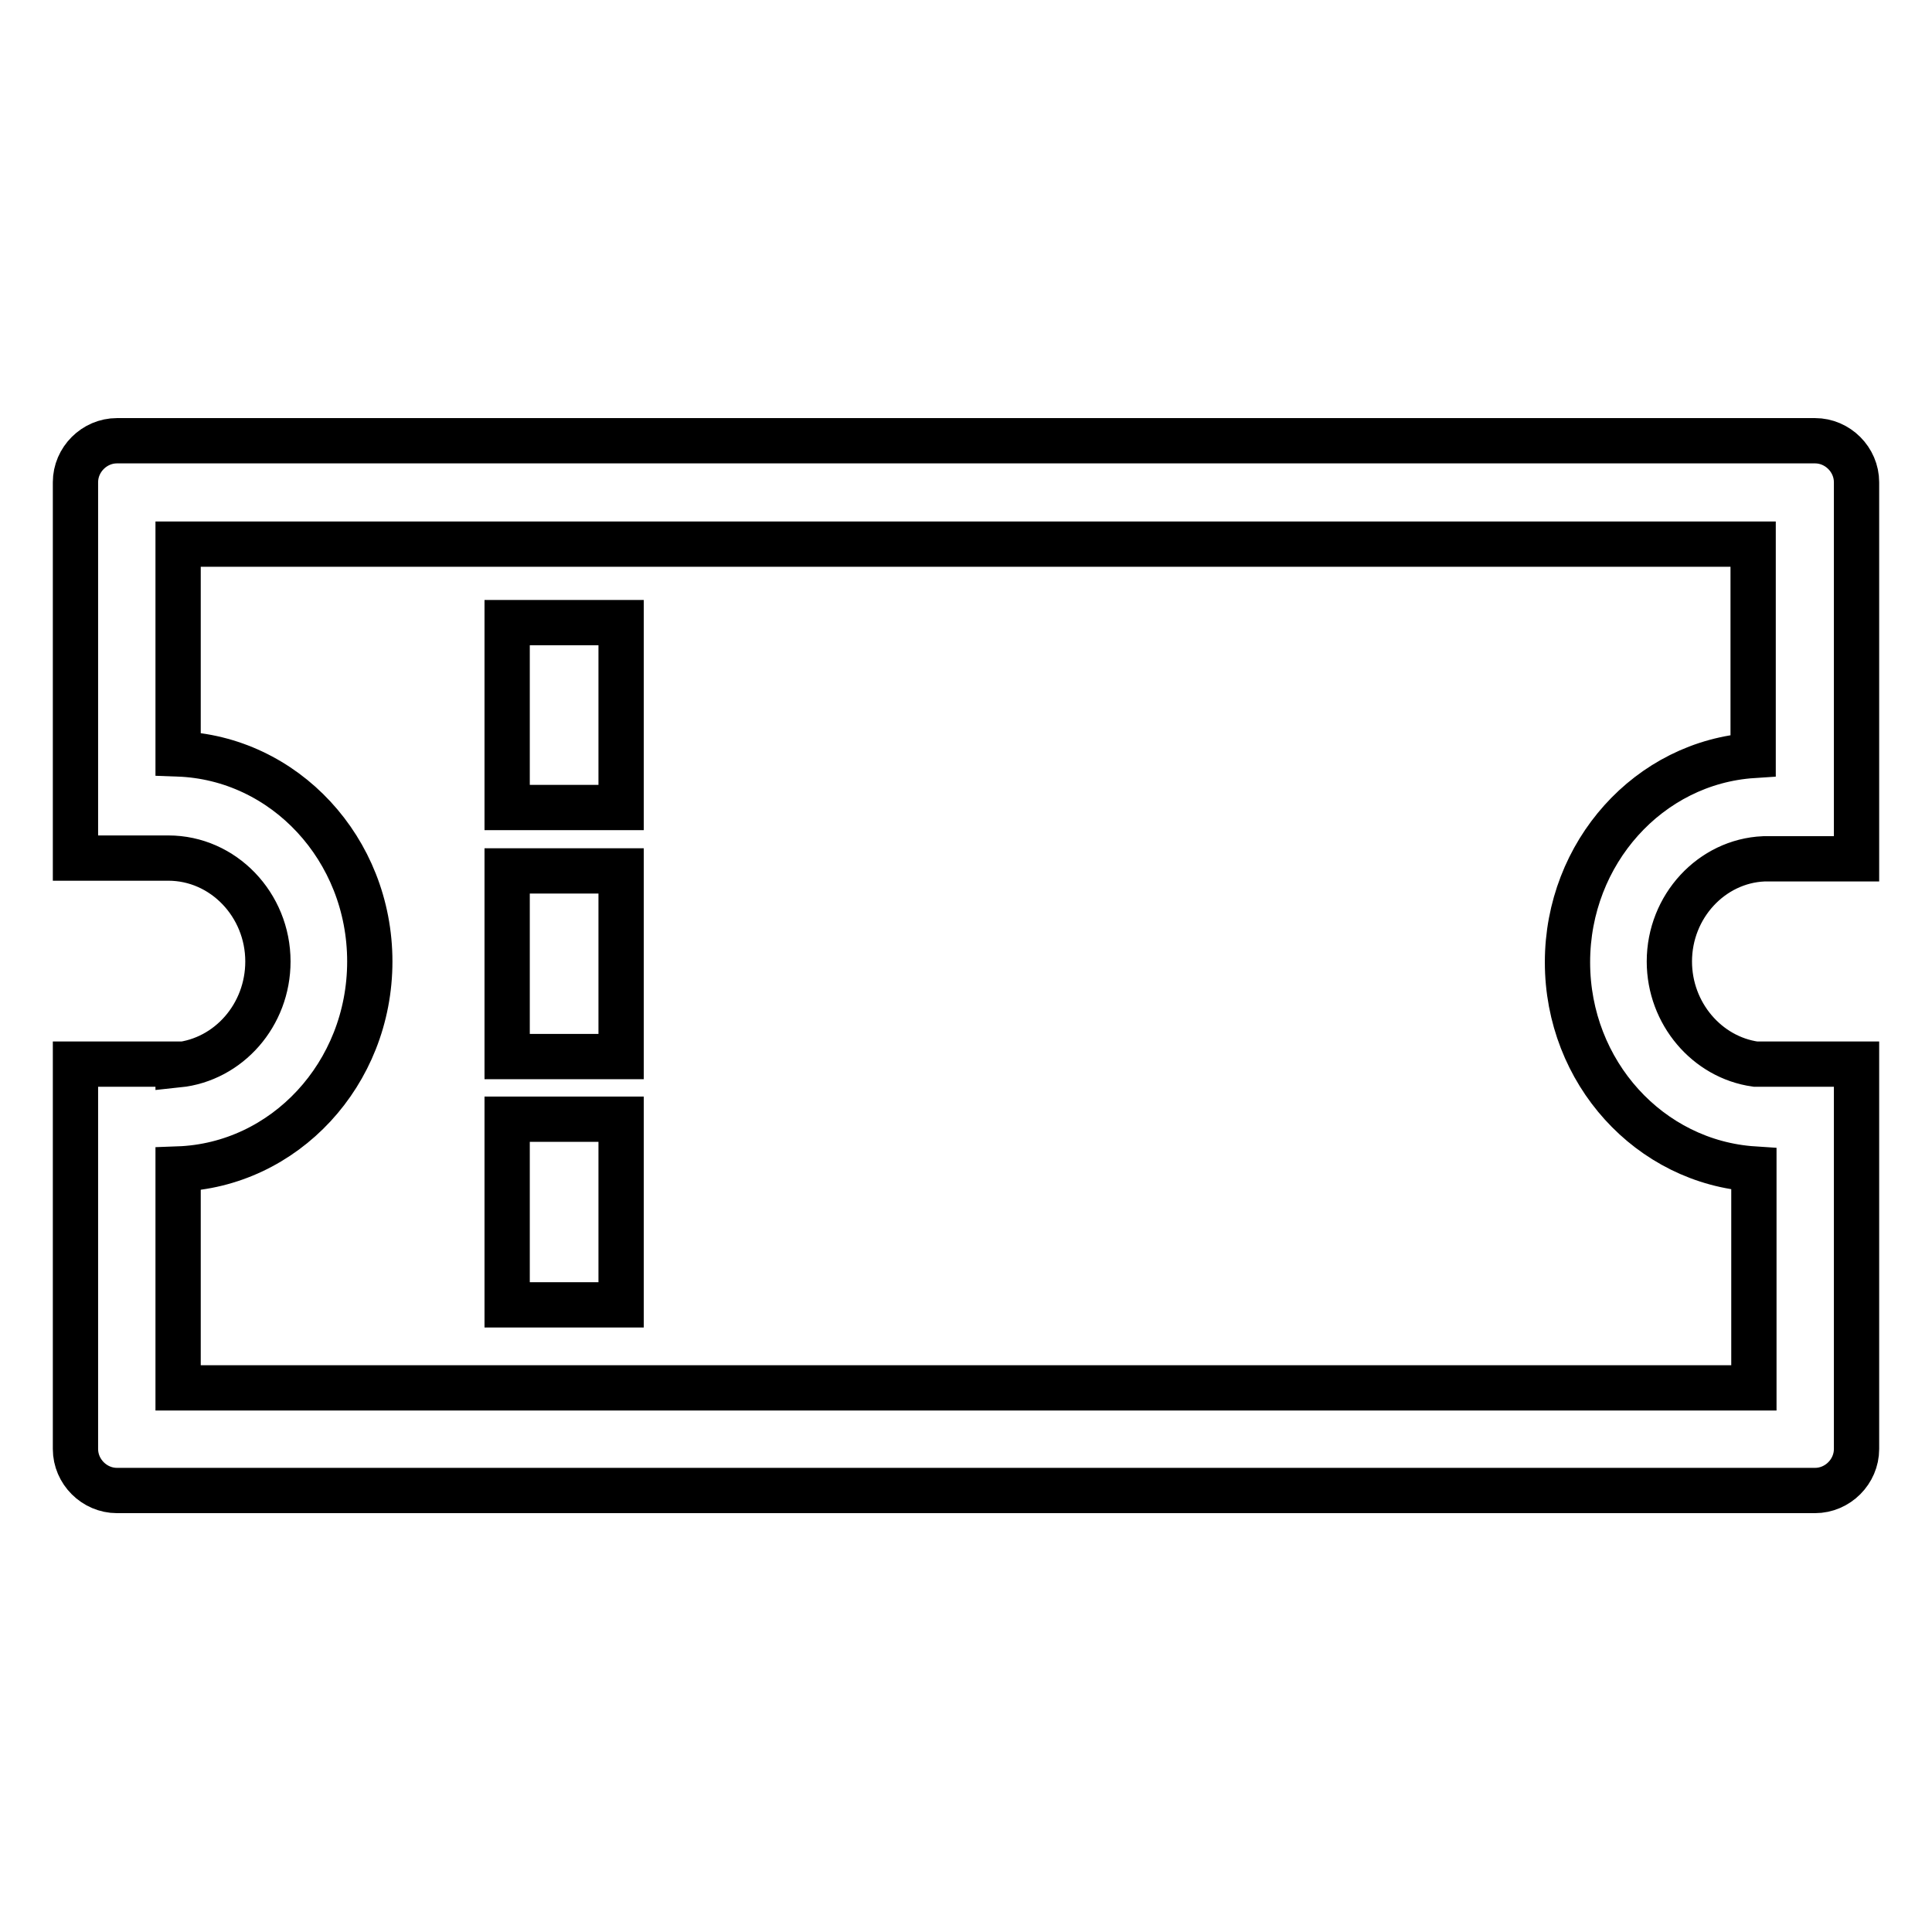
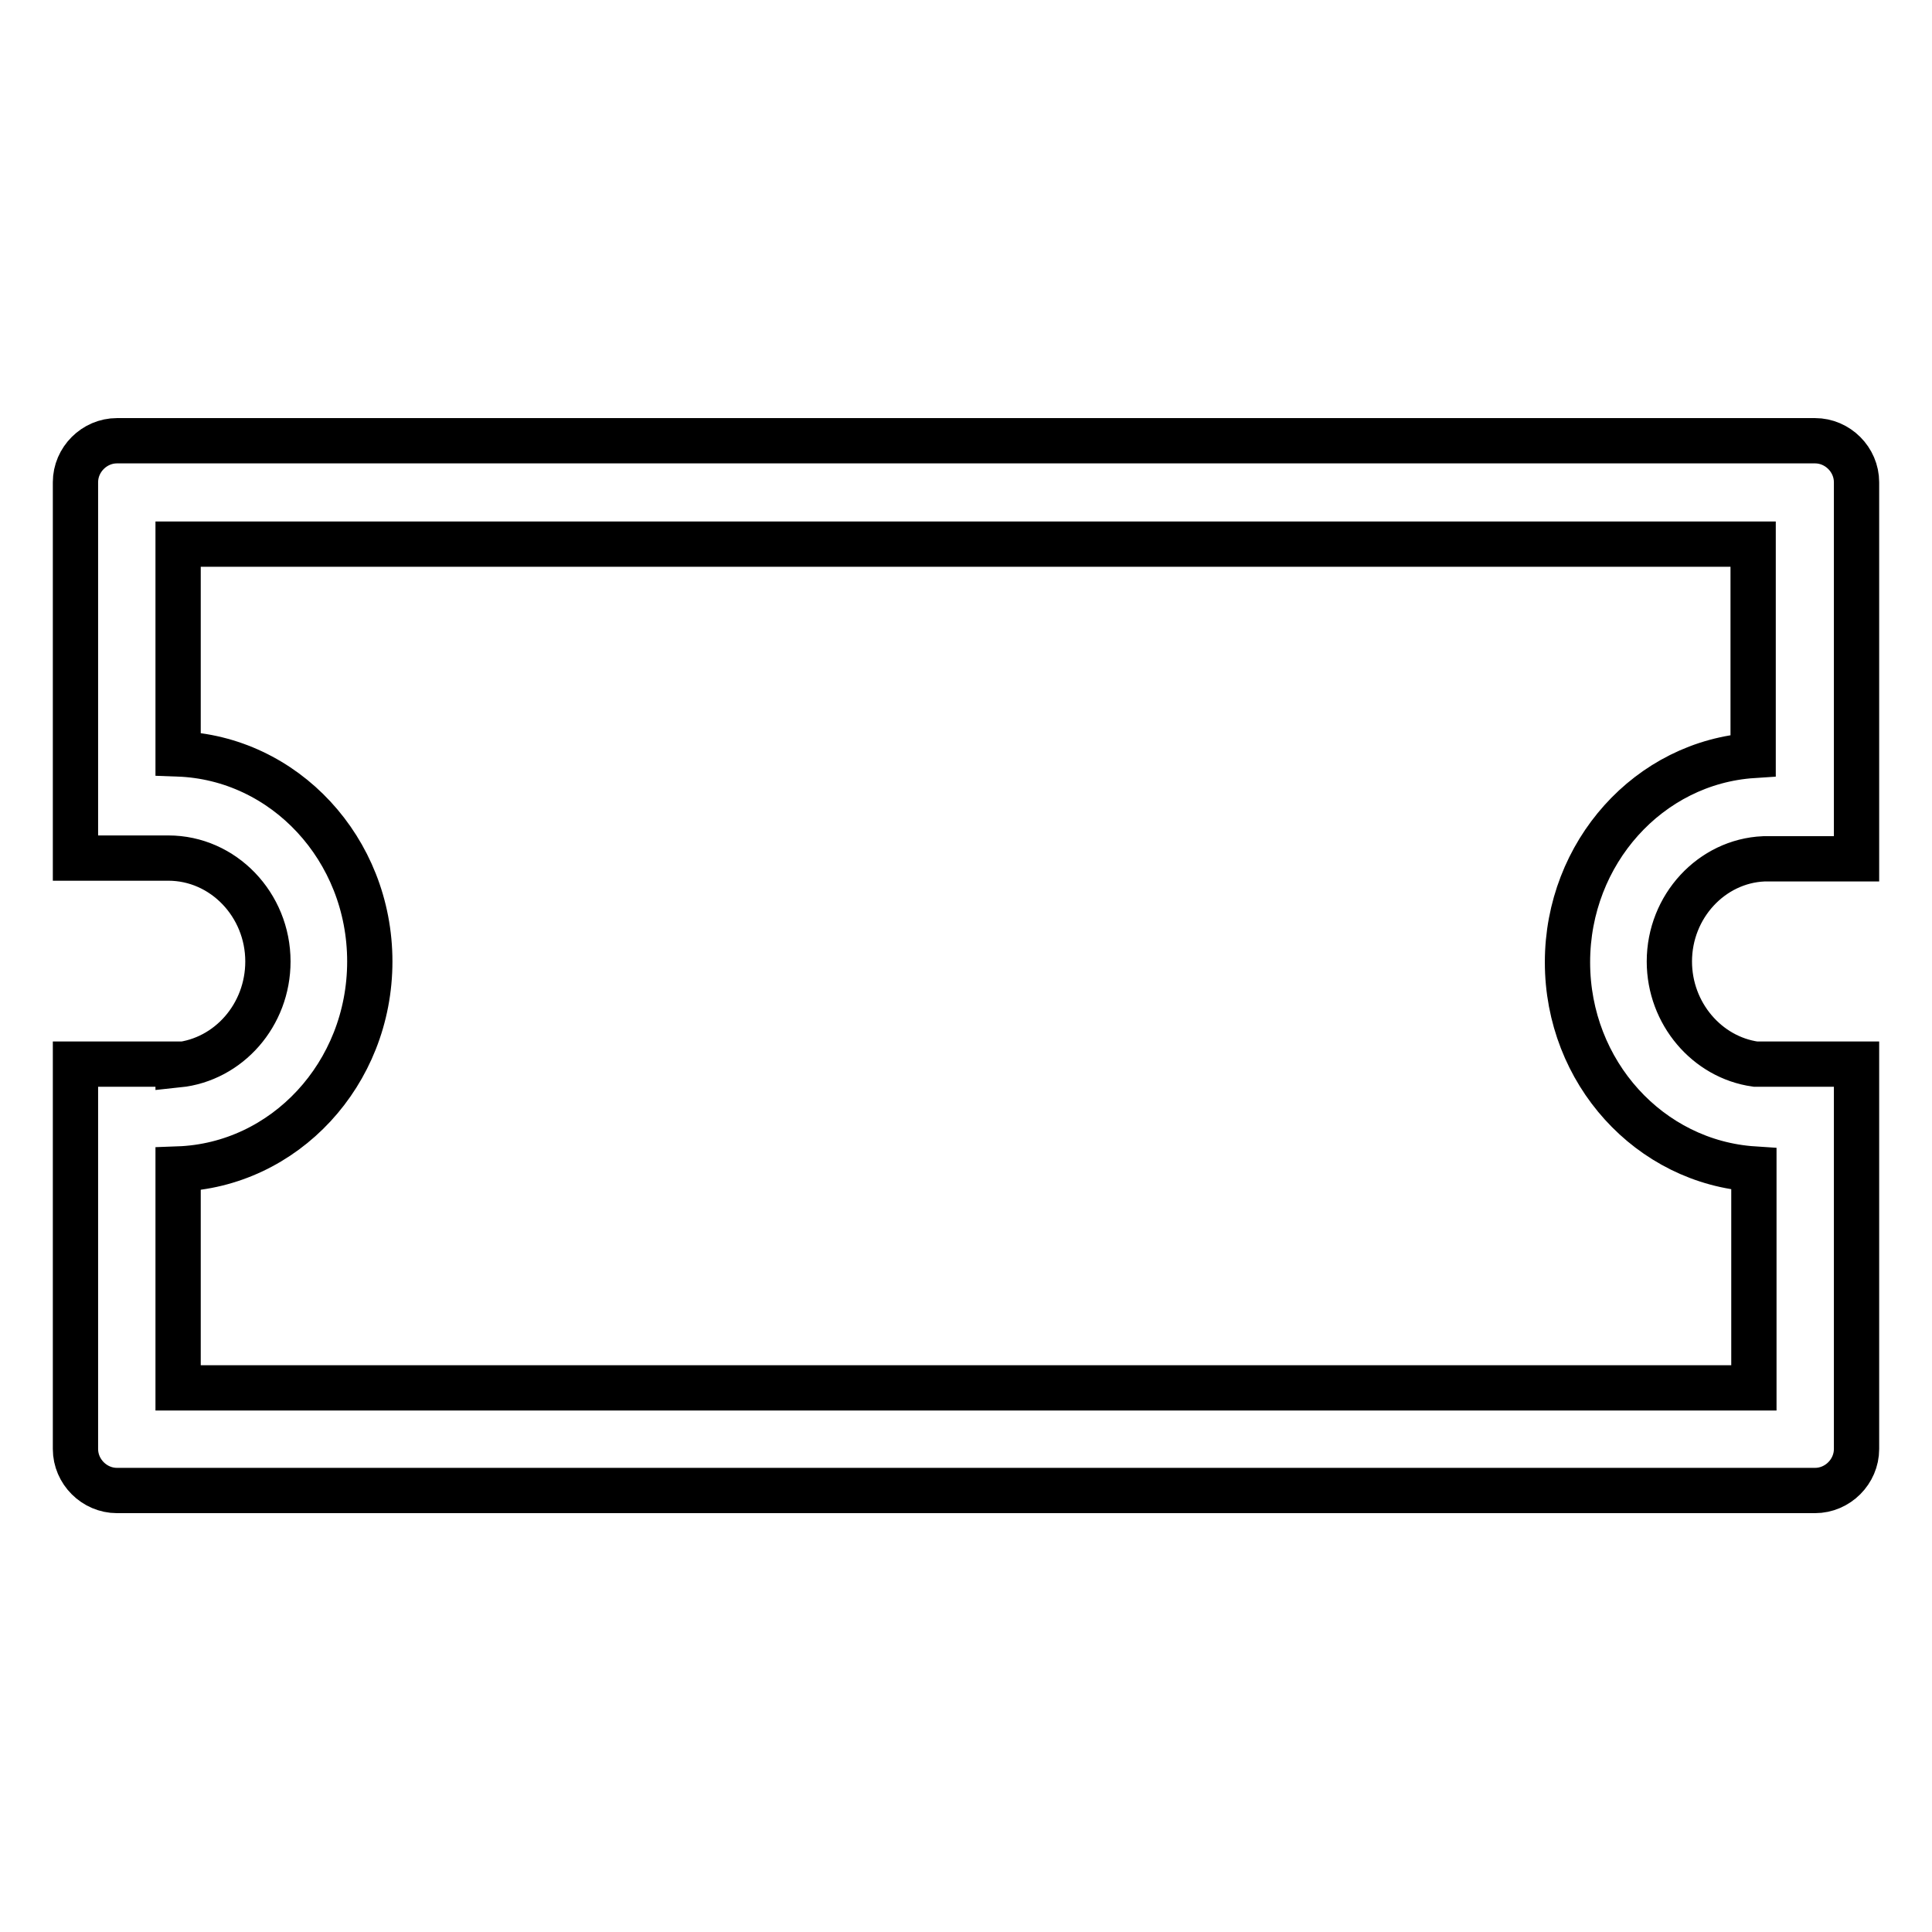
<svg xmlns="http://www.w3.org/2000/svg" version="1.1" x="0px" y="0px" viewBox="0 0 256 256" enable-background="new 0 0 256 256" xml:space="preserve">
  <g>
    <path stroke-width="6" fill-opacity="0" stroke="#000000" d="M233.7,113.8h1.3c0.1,0,0.1,0,0.2,0v0H246V63.9c0-3-2.5-5.5-5.5-5.5h-225c-3,0-5.5,2.5-5.5,5.5v49.8h11.5v0 c0.3,0,0.6,0,0.8,0c7.3,0,13.2,6.2,13.2,13.7c0,7.1-5.2,13-11.9,13.7v-0.1H10v51c0,3,2.5,5.5,5.5,5.5h225c3,0,5.5-2.5,5.5-5.5v-51 h-13.4c-6.4-0.9-11.4-6.7-11.4-13.6C221.2,120.1,226.8,114.1,233.7,113.8z M232.4,154.9v29H23.6v-29c14.1-0.5,25.4-12.6,25.4-27.5 c0-14.9-11.3-27-25.4-27.5V72.1h208.7v28c-13.8,0.9-24.6,12.9-24.6,27.4C207.7,142.1,218.6,154,232.4,154.9z" />
-     <path stroke-width="6" fill-opacity="0" stroke="#000000" d="M67.2,82.5h15.1V107H67.2V82.5z M67.2,115.4h15.1V140H67.2V115.4z M67.2,148.3h15.1v24.6H67.2V148.3z" />
  </g>
</svg>